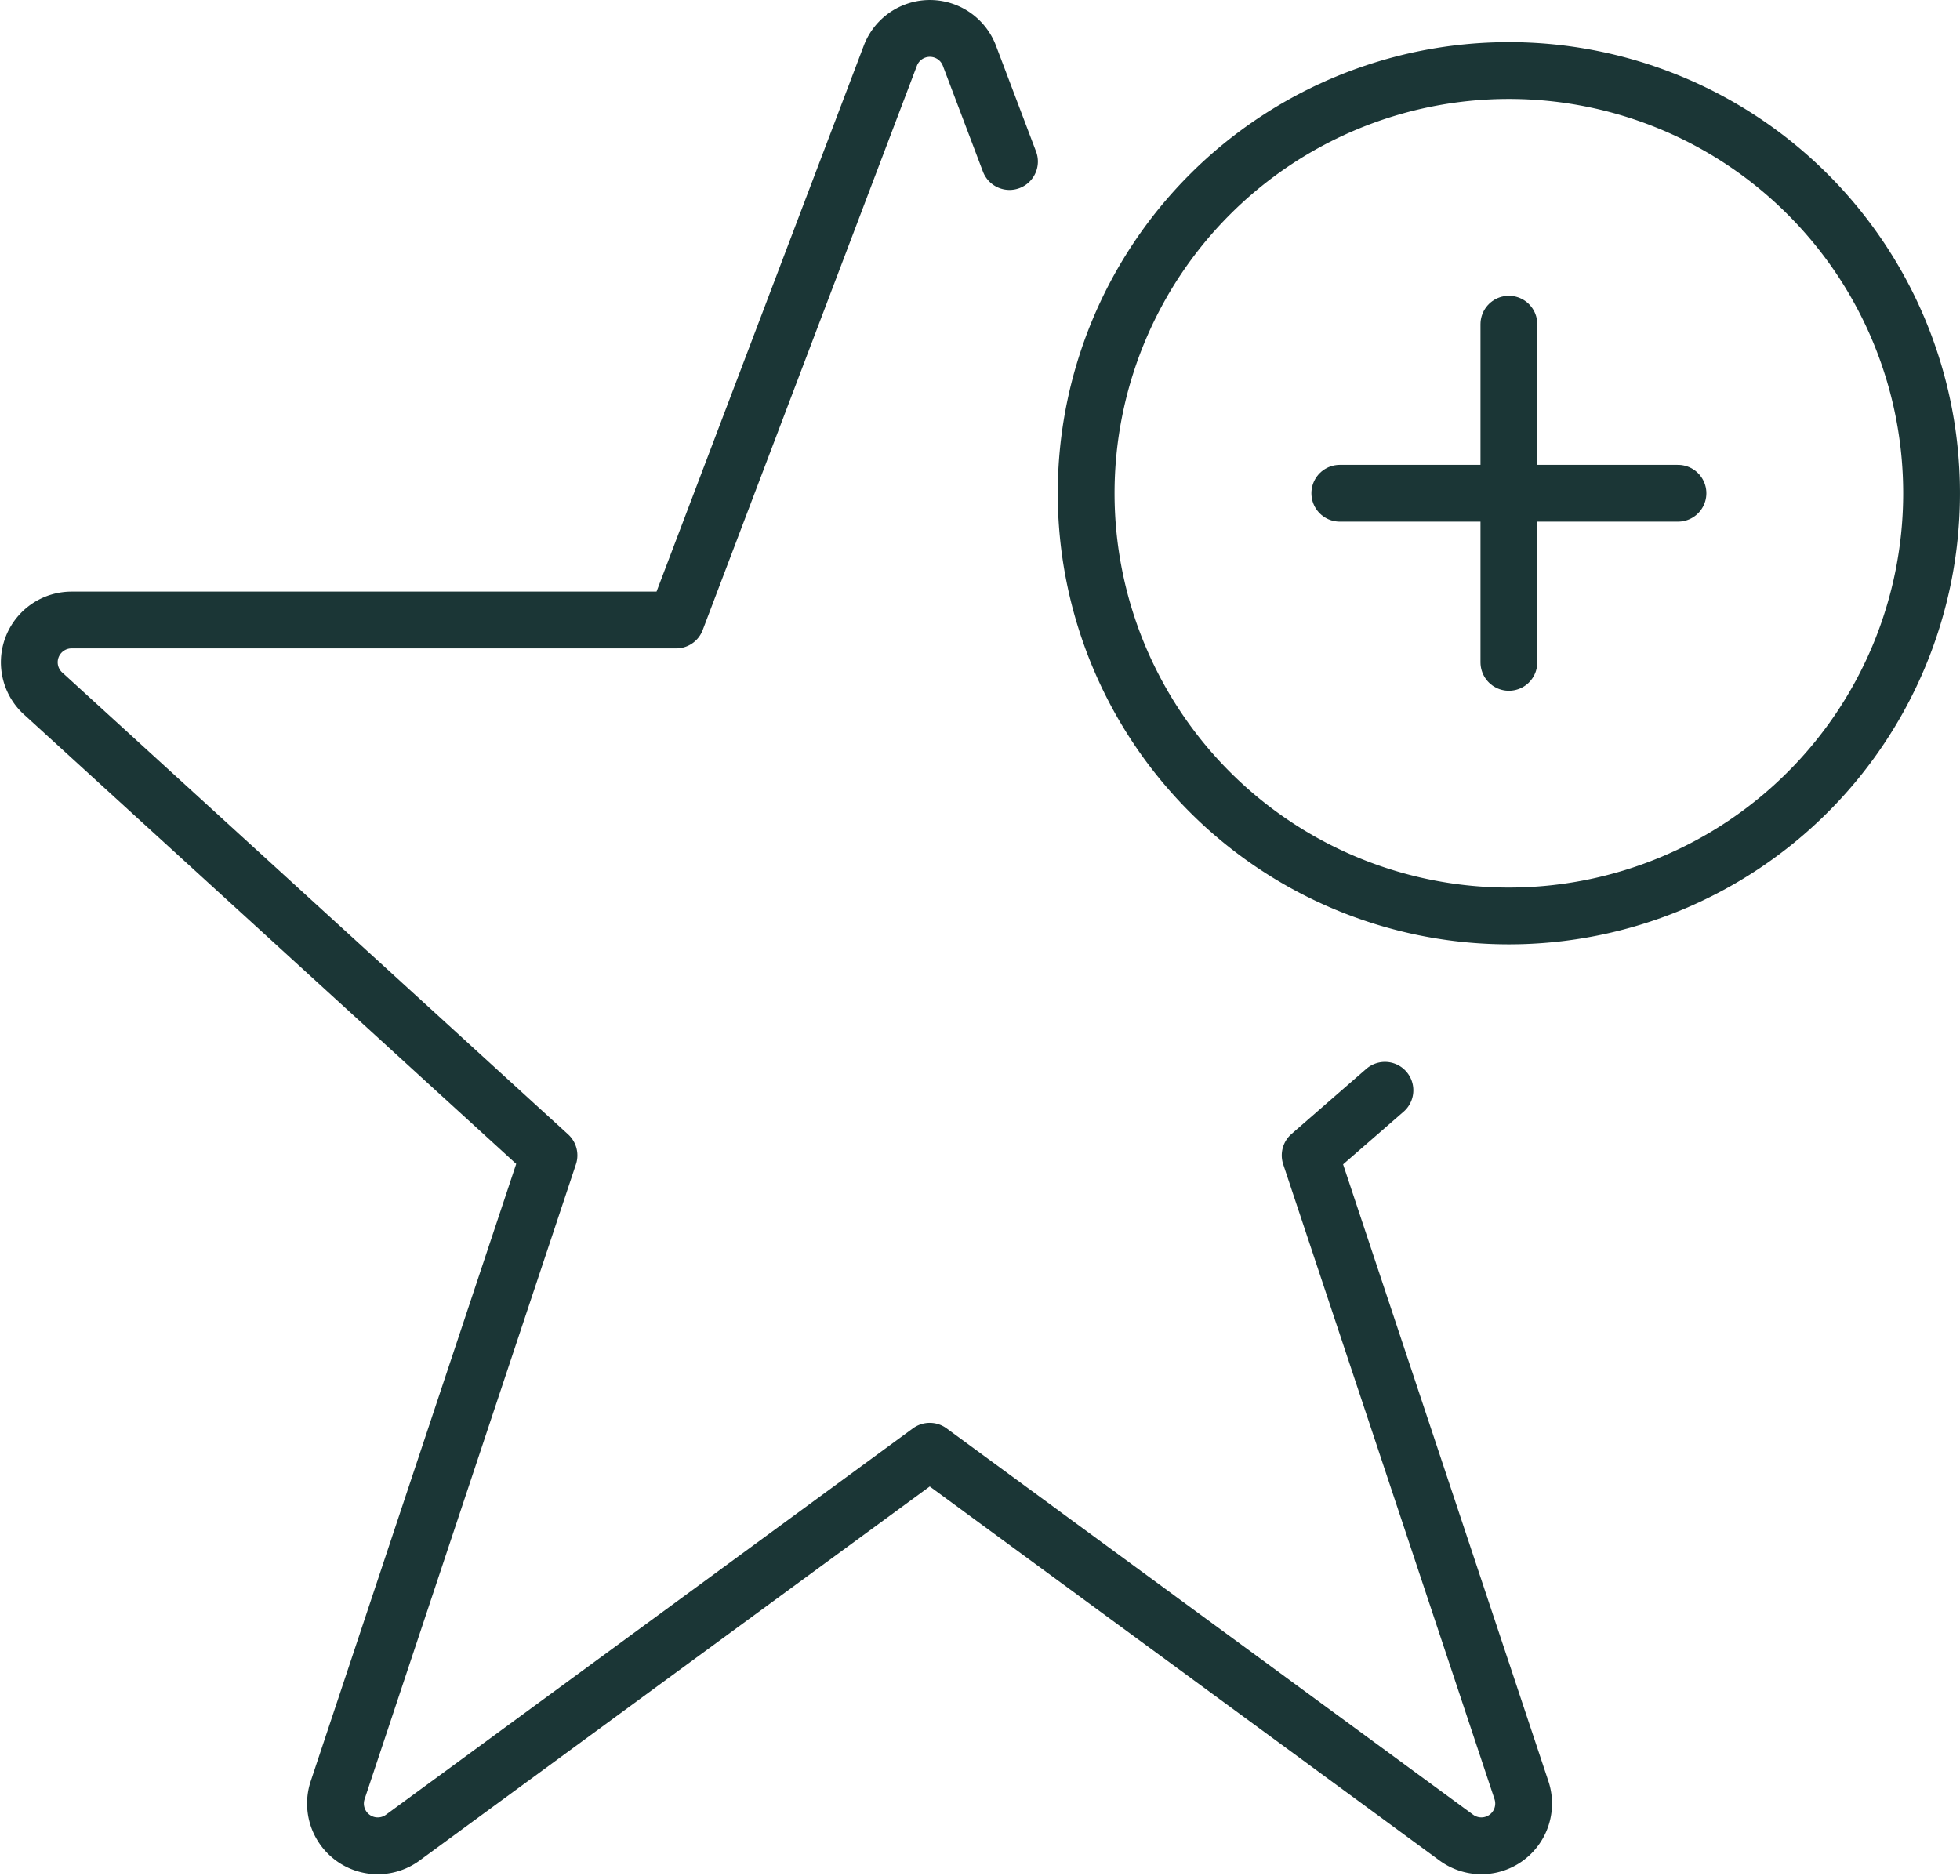
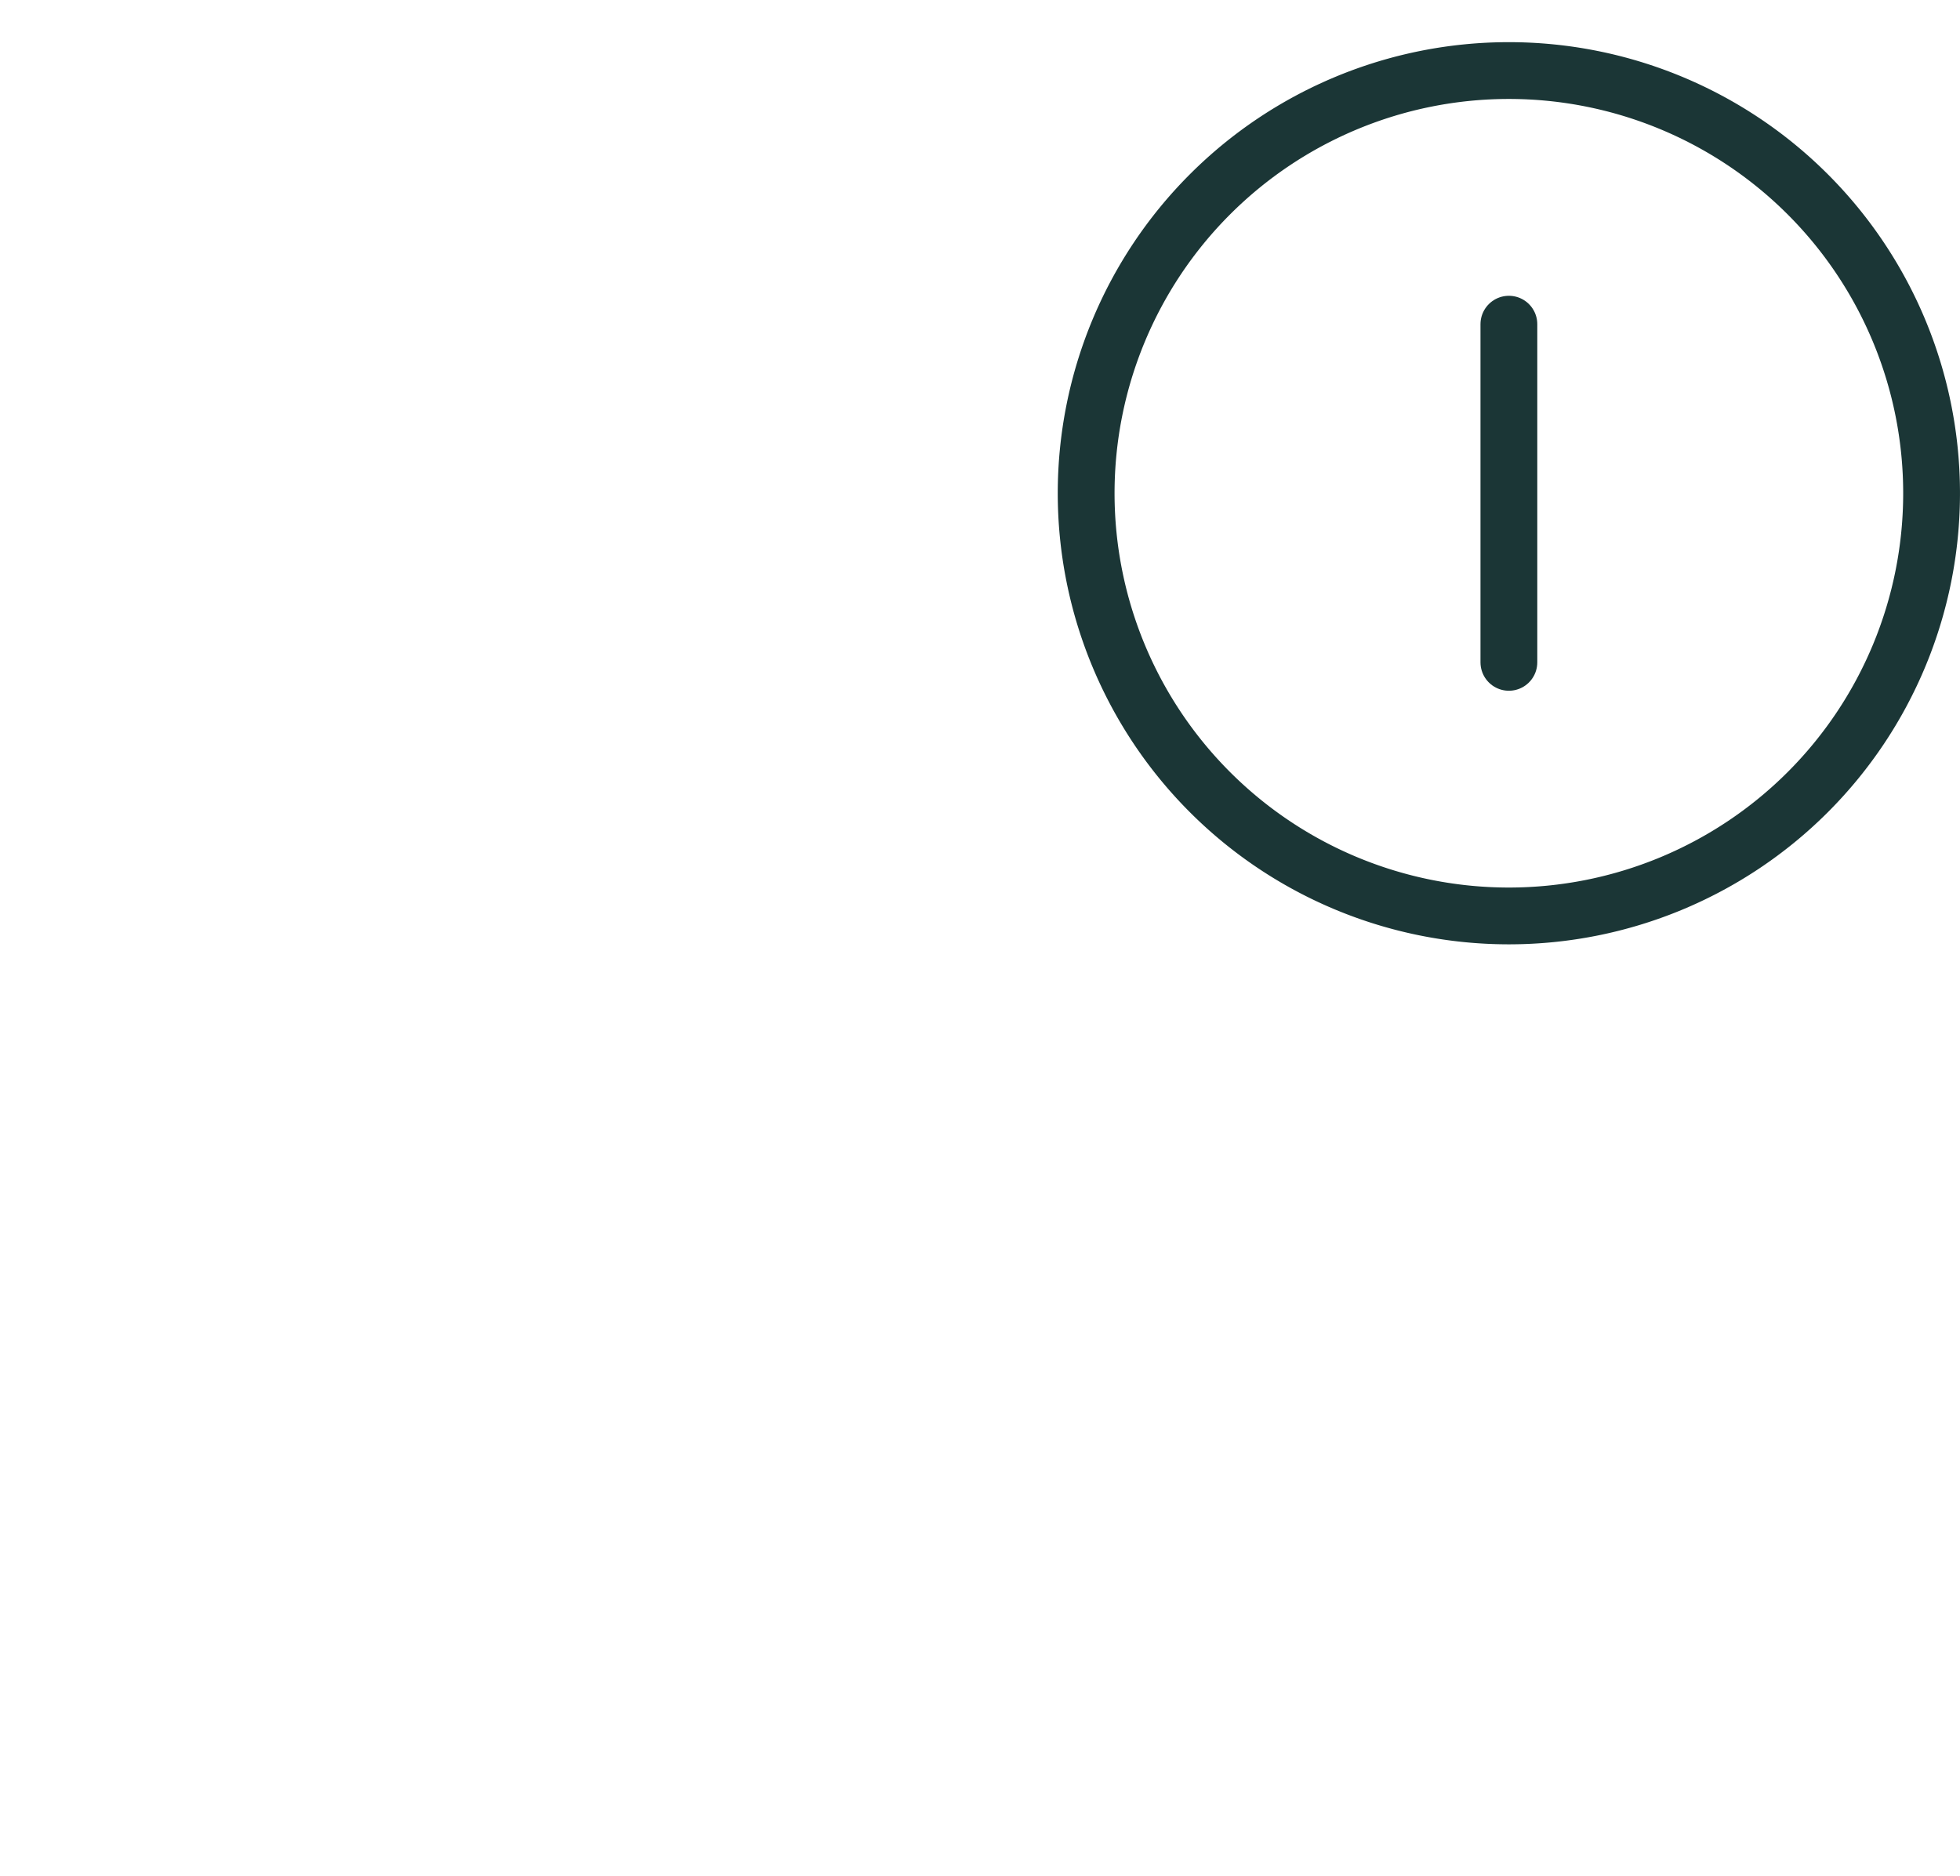
<svg xmlns="http://www.w3.org/2000/svg" width="103.524" height="99.086" viewBox="0 0 103.524 99.086">
  <g id="rating-star-add-1" transform="translate(0.801 0.249)">
-     <path id="Path_99" data-name="Path 99" d="M72.349,57.341,68.4,60.779,79.561,94.314a2.233,2.233,0,0,1-3.438,2.505L48.307,76.408,20.47,96.82a2.233,2.233,0,0,1-3.438-2.505L28.195,60.779,1.532,36.433A2.233,2.233,0,0,1,2.983,32.5H34.911L46.226,2.692a2.233,2.233,0,0,1,4.175,0l2.117,5.591" transform="translate(0)" fill="none" stroke="#1B3636" stroke-linecap="round" stroke-linejoin="round" stroke-width="3" />
    <path id="Path_100" data-name="Path 100" d="M13.25,24.077A22.327,22.327,0,1,0,35.577,1.75,22.327,22.327,0,0,0,13.25,24.077" transform="translate(43.318 1.728)" fill="none" stroke="#1B3636" stroke-linecap="round" stroke-linejoin="round" stroke-width="3" />
    <path id="Path_101" data-name="Path 101" d="M18.25,4.75V22.612" transform="translate(60.646 12.125)" fill="none" stroke="#1B3636" stroke-linecap="round" stroke-linejoin="round" stroke-width="3" />
-     <path id="Path_102" data-name="Path 102" d="M16.25,6.75H34.112" transform="translate(53.715 19.055)" fill="none" stroke="#1B3636" stroke-linecap="round" stroke-linejoin="round" stroke-width="3" />
  </g>
</svg>